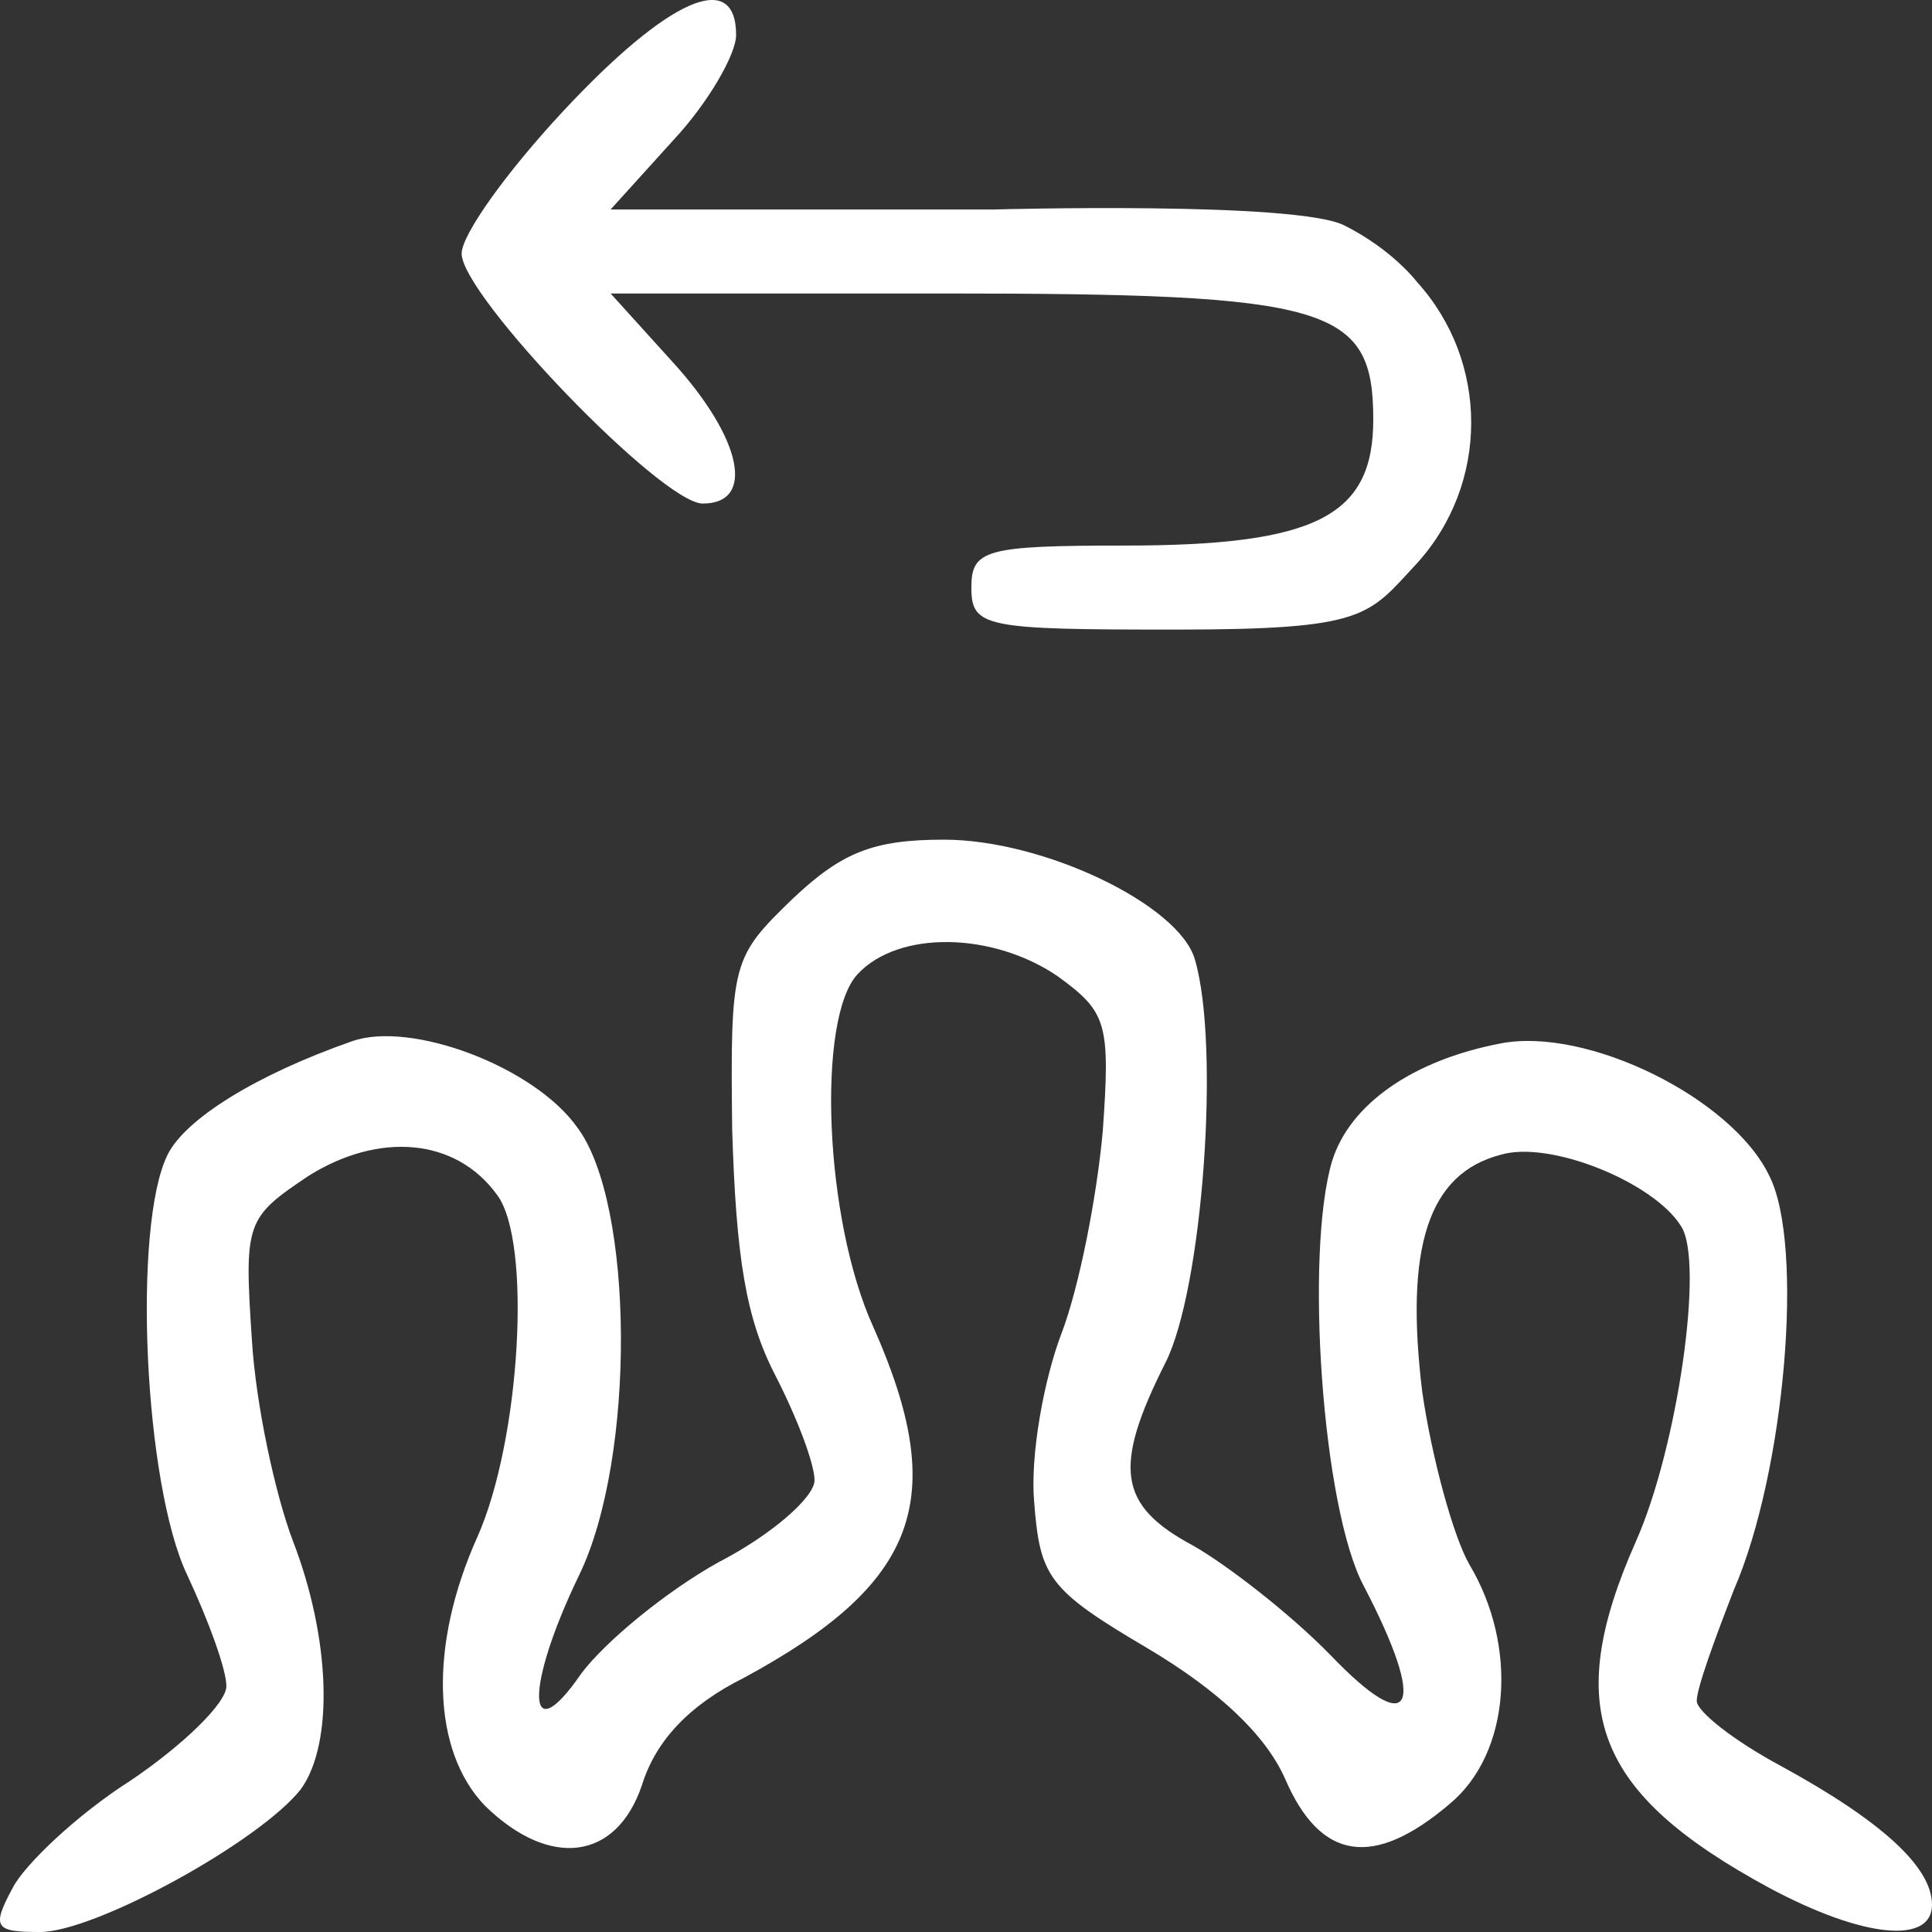
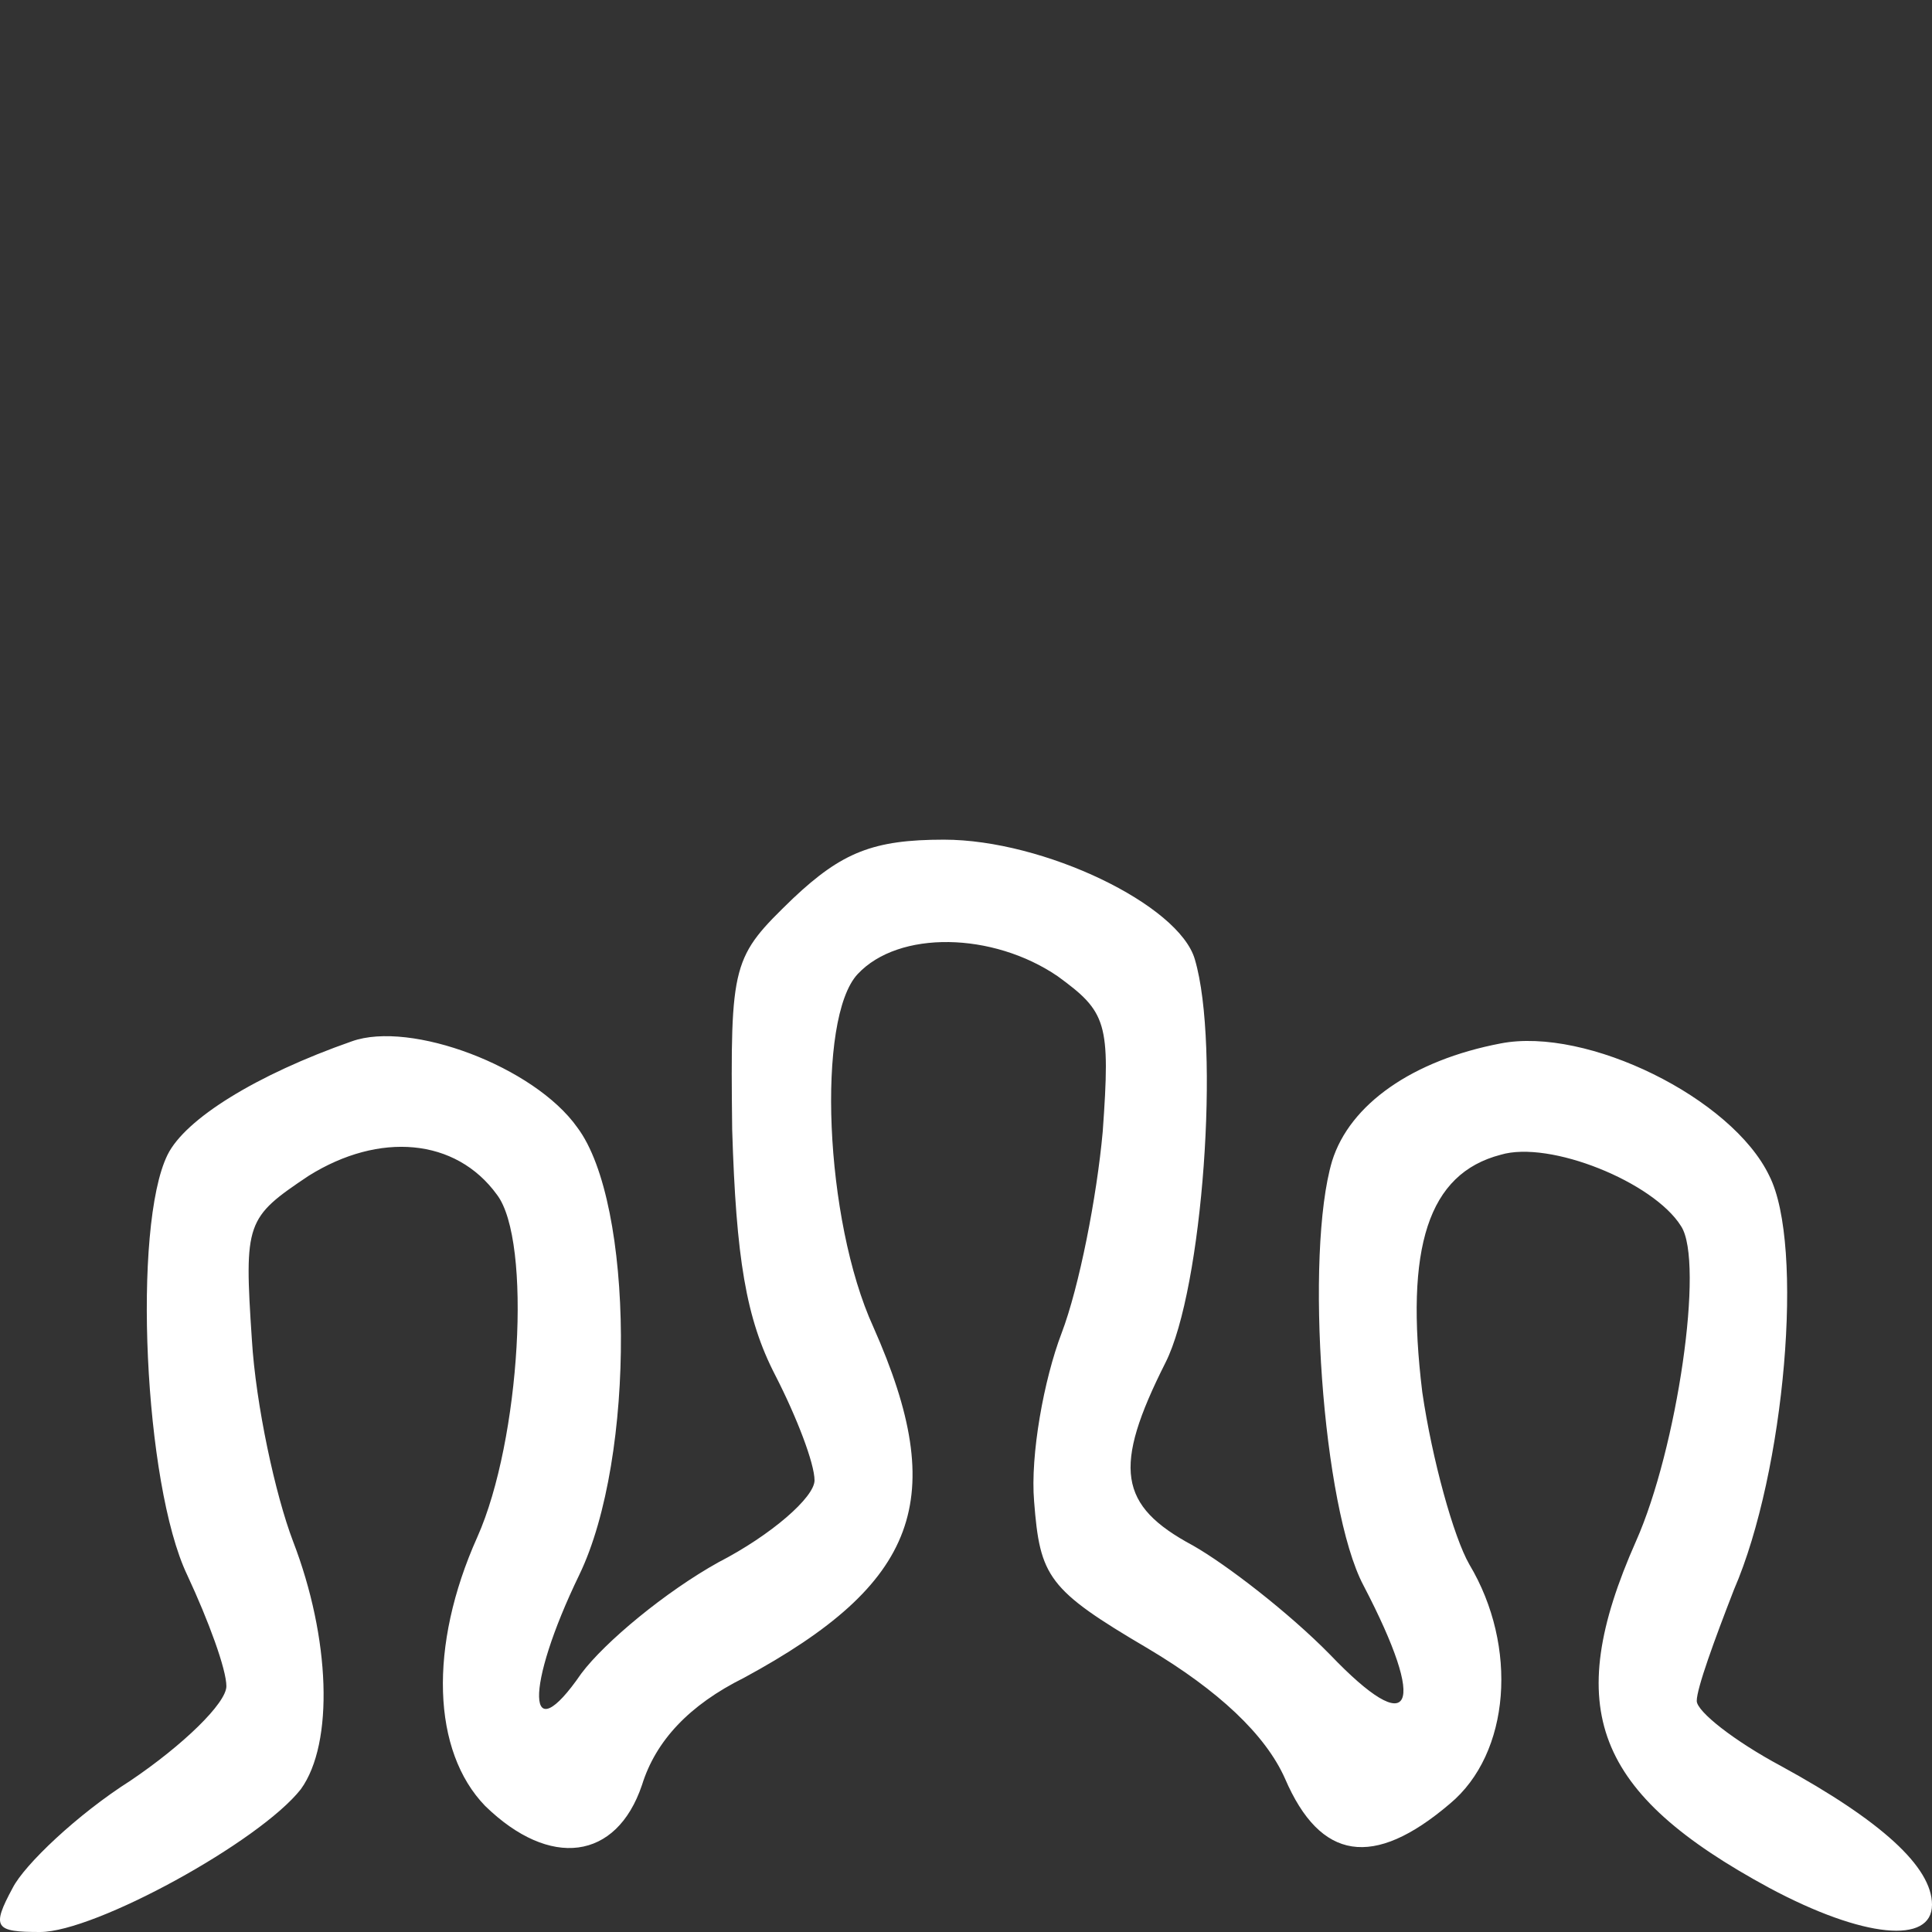
<svg xmlns="http://www.w3.org/2000/svg" width="120" height="120" viewBox="0 0 120 120" fill="none">
  <rect x="0" y="0" width="120" height="120" fill="#333333" stroke="none" />
-   <path d="M35.005 6.878C31.474 10.662 28.673 14.576 28.673 15.75C28.673 18.36 41.093 31.277 43.651 31.277C46.938 31.277 46.086 27.232 41.824 22.535L37.927 18.229H58.628C82.617 18.229 85.296 19.012 85.296 26.058C85.296 32.06 81.764 33.886 69.831 33.886C61.185 33.886 60.333 34.147 60.333 36.496C60.333 38.975 61.185 39.105 72.997 39.105C84.93 39.105 84.956 38.262 88 35C92.505 30.042 92.505 22.458 88 17.5C88 17.5 86.5 15.51 83.5 14C80.5 12.49 61.794 13.01 61.794 13.01H37.927L41.824 8.704C44.016 6.356 45.721 3.355 45.721 2.181C45.721 -1.995 41.459 -0.037 35.005 6.878Z" fill="white" />
  <path d="M49.252 55.806C45.477 59.459 45.355 59.72 45.477 70.158C45.721 78.117 46.33 81.901 48.156 85.424C49.495 88.034 50.592 90.904 50.592 91.948C50.592 92.992 47.913 95.34 44.625 97.036C41.337 98.863 37.562 101.994 36.101 103.952C32.691 108.91 32.57 104.865 35.979 97.819C39.51 90.513 39.389 74.725 35.857 70.028C33.178 66.244 25.507 63.374 21.854 64.678C15.887 66.766 11.504 69.506 10.408 71.724C8.216 76.16 8.946 92.209 11.625 97.819C12.965 100.69 14.061 103.691 14.061 104.734C14.061 105.778 11.382 108.388 8.094 110.606C4.806 112.693 1.518 115.825 0.788 117.26C-0.552 119.739 -0.308 120 2.493 120C5.902 120 16.131 114.39 18.688 111.128C20.758 108.257 20.514 101.733 18.201 95.732C17.105 92.861 15.887 87.251 15.644 83.206C15.157 75.899 15.278 75.638 19.175 73.029C23.559 70.289 28.308 70.68 30.865 74.203C33.057 77.074 32.326 89.469 29.647 95.471C26.603 102.255 26.846 108.779 30.134 112.171C34.153 116.086 38.293 115.564 39.876 110.867C40.728 108.127 42.798 105.909 46.208 104.212C57.045 98.341 58.993 93.122 54.245 82.423C51.2 75.769 50.713 63.243 53.27 60.503C55.828 57.763 61.672 57.894 65.691 60.634C68.735 62.852 68.979 63.504 68.492 70.289C68.126 74.334 67.03 79.944 65.934 82.814C64.838 85.685 63.986 90.382 64.23 93.253C64.595 97.95 65.082 98.733 71.292 102.386C75.676 104.995 78.598 107.735 79.816 110.475C82.008 115.564 85.296 116.086 90.045 112.041C93.82 108.91 94.307 102.255 91.262 97.167C90.288 95.471 88.949 90.643 88.34 86.468C87.244 77.465 88.705 72.898 93.211 71.724C96.255 70.811 102.709 73.42 104.414 76.16C105.875 78.378 104.17 89.991 101.613 95.732C96.986 106.17 99.056 111.389 109.893 117.26C115.738 120.391 120 120.783 120 118.304C120 115.955 116.834 113.085 110.624 109.692C107.701 108.127 105.388 106.3 105.388 105.648C105.388 104.865 106.484 101.864 107.701 98.733C110.867 91.426 112.085 77.335 109.893 73.029C107.58 68.201 98.569 63.765 93.211 64.809C87.731 65.853 83.835 68.593 82.739 72.115C81.034 77.856 82.13 93.644 84.687 98.472C88.705 106.17 87.731 108.127 82.617 102.777C80.06 100.168 76.163 97.167 74.093 95.993C69.466 93.513 69.1 91.165 72.388 84.641C74.702 80.075 75.798 64.939 74.215 59.59C73.241 56.198 64.838 52.153 58.628 52.153C54.245 52.153 52.296 52.936 49.252 55.806Z" fill="white" />
</svg>